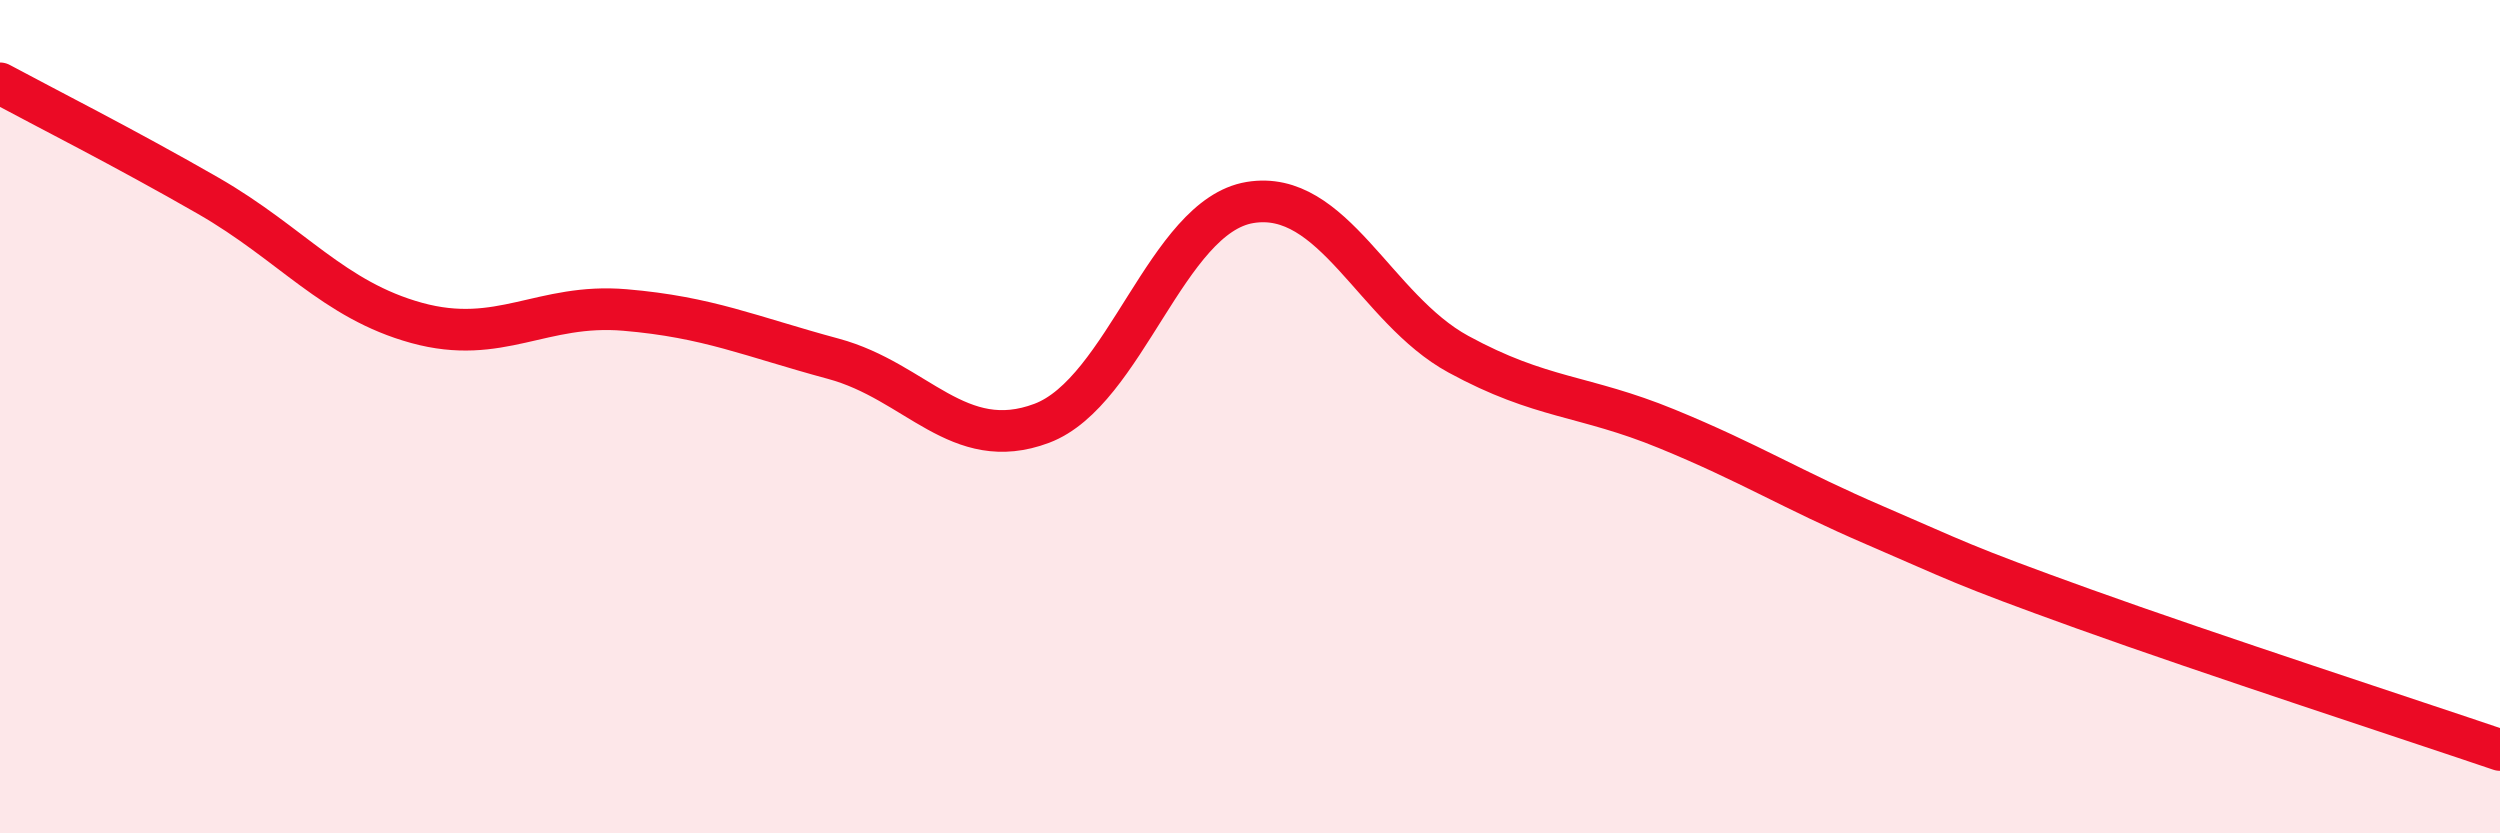
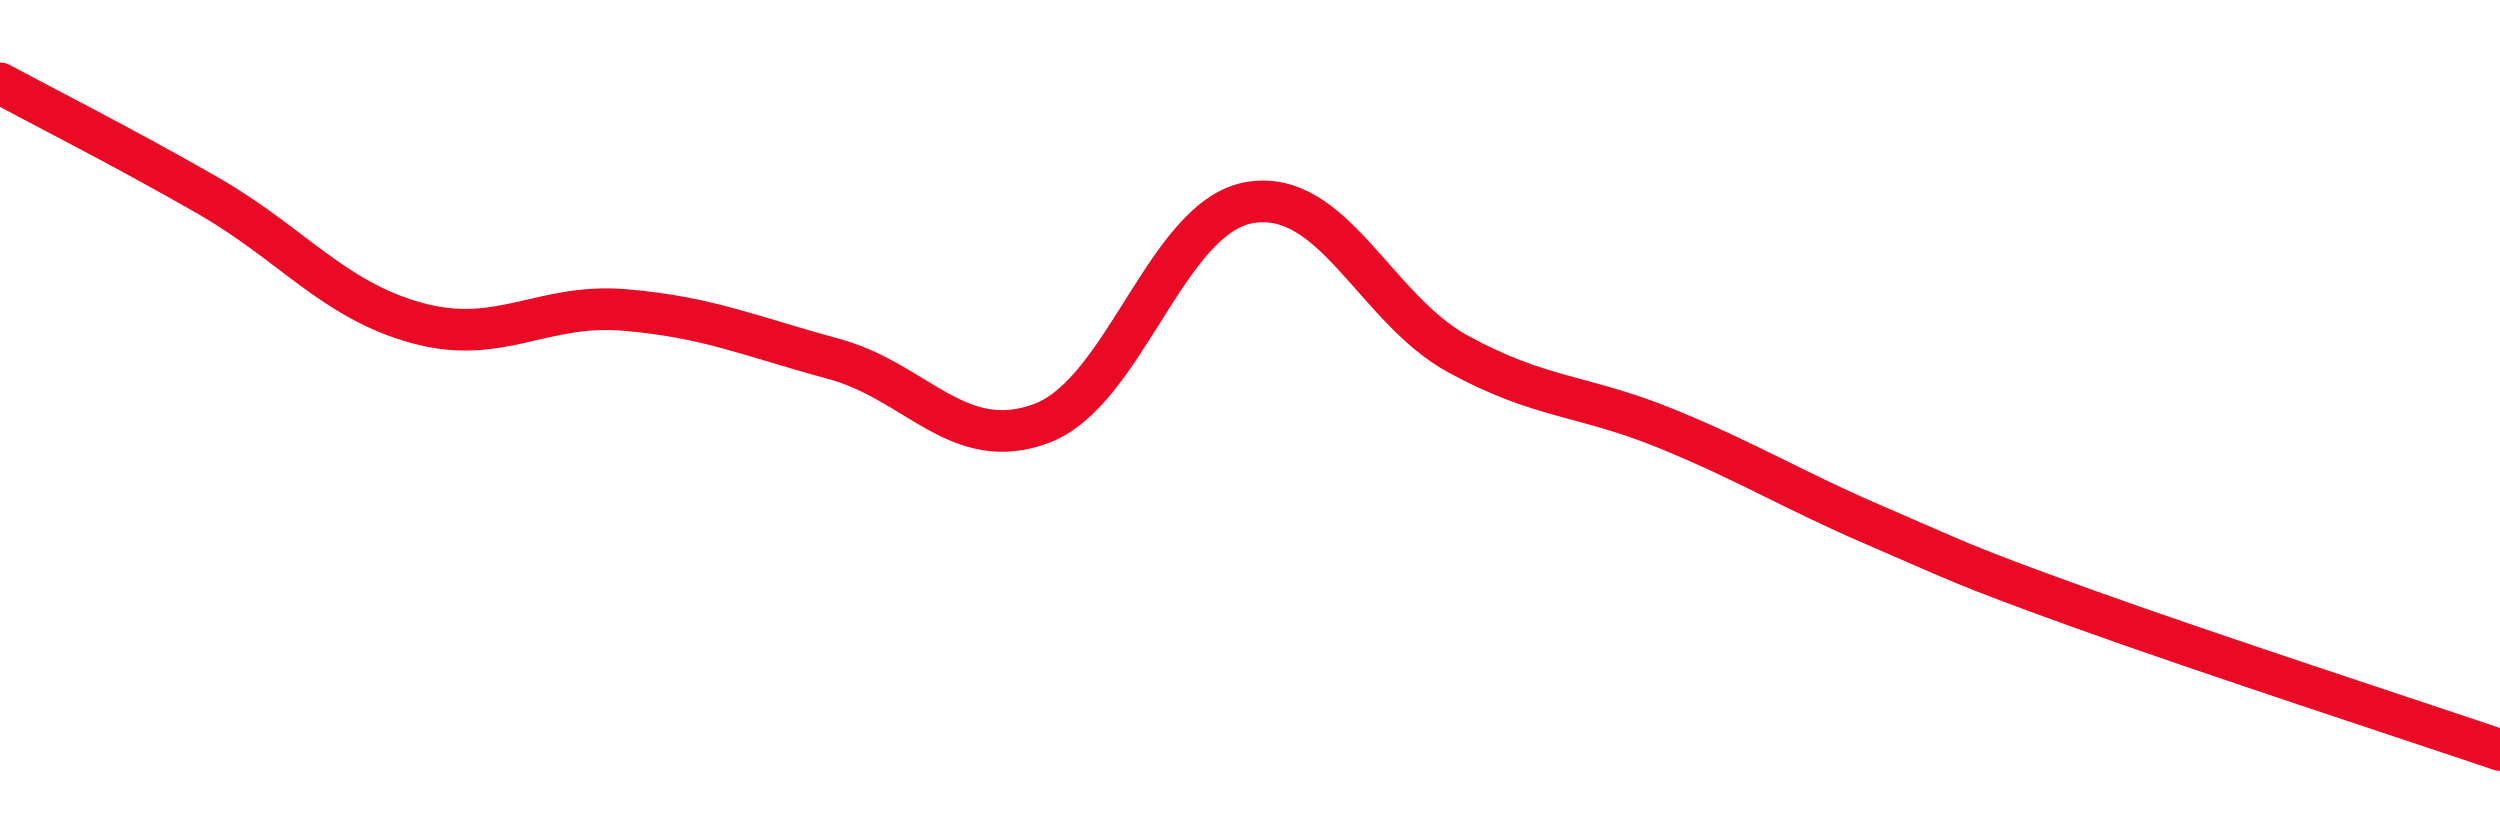
<svg xmlns="http://www.w3.org/2000/svg" width="60" height="20" viewBox="0 0 60 20">
-   <path d="M 0,2 C 1,2.54 3,3.55 5,4.7 C 7,5.85 8,7.2 10,7.75 C 12,8.3 13,7.27 15,7.44 C 17,7.61 18,8.07 20,8.61 C 22,9.15 23,10.91 25,10.16 C 27,9.41 28,5.19 30,4.86 C 32,4.53 33,7.41 35,8.5 C 37,9.59 38,9.47 40,10.29 C 42,11.11 43,11.75 45,12.61 C 47,13.47 47,13.53 50,14.61 C 53,15.69 58,17.32 60,18L60 20L0 20Z" fill="#EB0A25" opacity="0.1" stroke-linecap="round" stroke-linejoin="round" />
  <path d="M 0,2 C 1,2.54 3,3.55 5,4.7 C 7,5.85 8,7.2 10,7.75 C 12,8.3 13,7.27 15,7.44 C 17,7.61 18,8.07 20,8.61 C 22,9.15 23,10.91 25,10.16 C 27,9.41 28,5.19 30,4.86 C 32,4.53 33,7.41 35,8.5 C 37,9.59 38,9.47 40,10.29 C 42,11.11 43,11.75 45,12.61 C 47,13.47 47,13.53 50,14.61 C 53,15.69 58,17.32 60,18" stroke="#EB0A25" stroke-width="1" fill="none" stroke-linecap="round" stroke-linejoin="round" />
</svg>